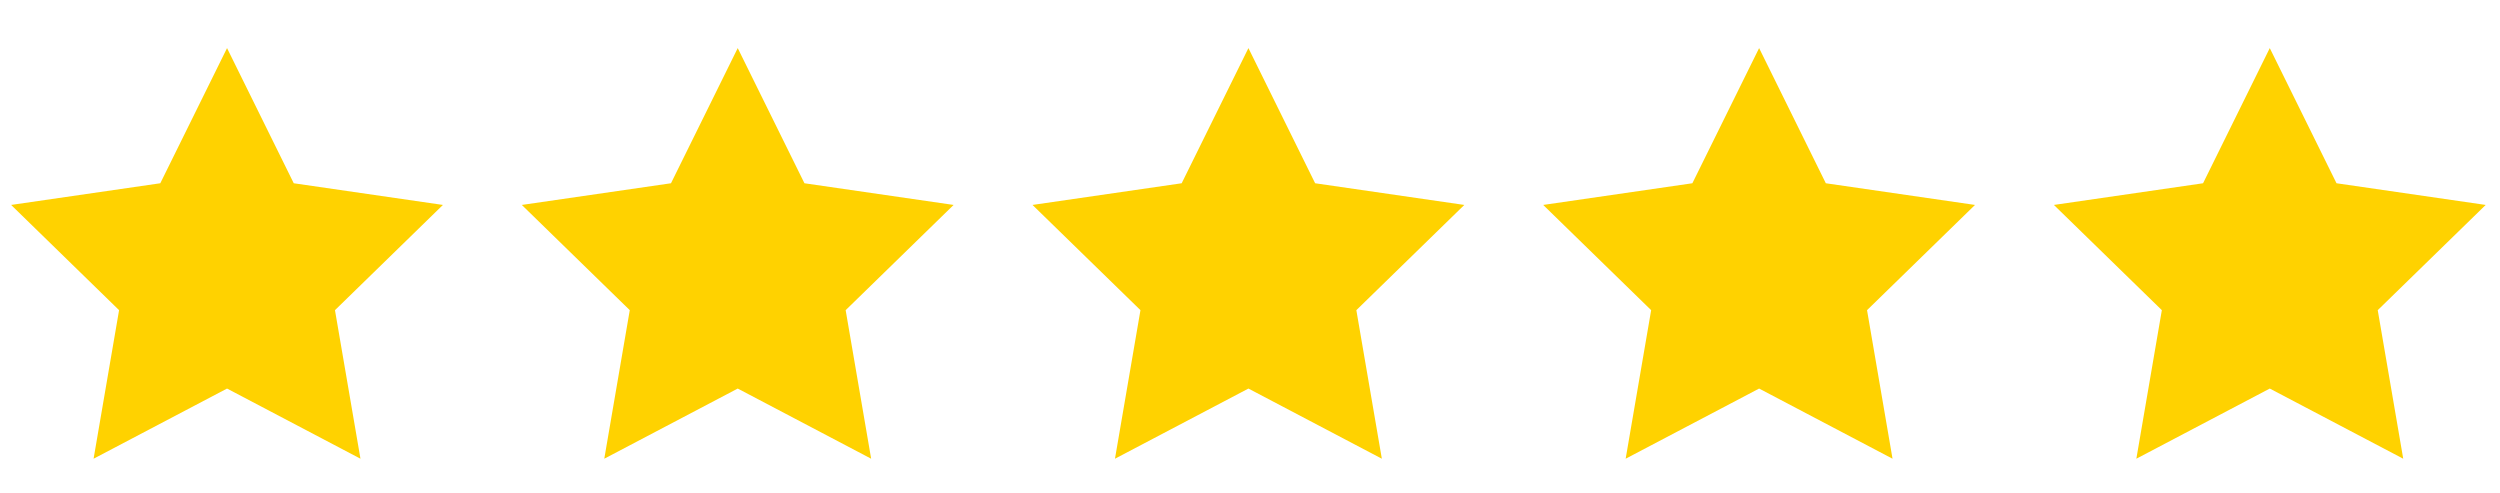
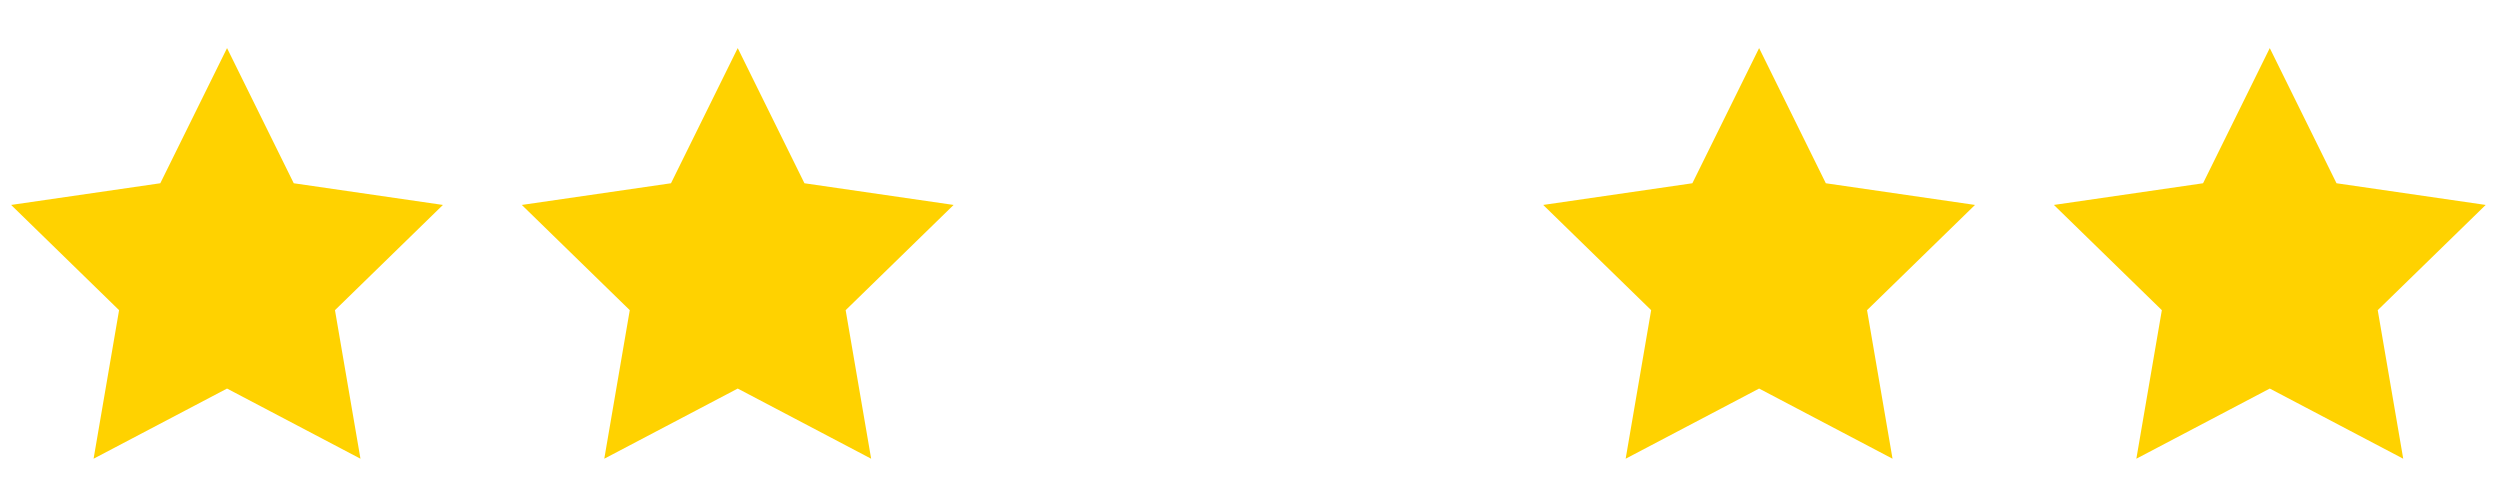
<svg xmlns="http://www.w3.org/2000/svg" fill="none" viewBox="0 0 76 15" height="15" width="76">
  <g clip-path="url(#clip0_7465_526)">
    <path fill="#FFD200" d="M6.902 11.812L2.845 13.945L3.62 9.429L0.338 6.23L4.873 5.571L6.902 1.462L8.93 5.571L13.465 6.23L10.183 9.429L10.958 13.945L6.902 11.812Z" clip-rule="evenodd" fill-rule="evenodd" />
  </g>
  <g clip-path="url(#clip1_7465_526)">
    <path fill="#FFD200" d="M22.427 11.812L18.37 13.945L19.145 9.429L15.863 6.23L20.398 5.571L22.427 1.462L24.455 5.571L28.99 6.23L25.708 9.429L26.483 13.945L22.427 11.812Z" clip-rule="evenodd" fill-rule="evenodd" />
  </g>
  <g clip-path="url(#clip2_7465_526)">
-     <path fill="#FFD200" d="M37.952 11.812L33.895 13.945L34.67 9.429L31.388 6.23L35.923 5.571L37.952 1.462L39.98 5.571L44.515 6.23L41.233 9.429L42.008 13.945L37.952 11.812Z" clip-rule="evenodd" fill-rule="evenodd" />
-   </g>
+     </g>
  <g clip-path="url(#clip3_7465_526)">
    <path fill="#FFD200" d="M53.477 11.812L49.42 13.945L50.195 9.429L46.913 6.23L51.448 5.571L53.477 1.462L55.505 5.571L60.04 6.23L56.758 9.429L57.533 13.945L53.477 11.812Z" clip-rule="evenodd" fill-rule="evenodd" />
  </g>
  <g clip-path="url(#clip4_7465_526)">
    <path fill="#FFD200" d="M69.001 11.812L64.945 13.945L65.72 9.429L62.438 6.23L66.973 5.571L69.001 1.462L71.03 5.571L75.565 6.23L72.283 9.429L73.058 13.945L69.001 11.812Z" clip-rule="evenodd" fill-rule="evenodd" />
  </g>
  <defs>
    <clipPath id="clip0_7465_526">
      <rect transform="translate(0 0.6)" fill="white" height="13.8" width="13.8" />
    </clipPath>
    <clipPath id="clip1_7465_526">
      <rect transform="translate(15.525 0.6)" fill="white" height="13.8" width="13.8" />
    </clipPath>
    <clipPath id="clip2_7465_526">
      <rect transform="translate(31.05 0.6)" fill="white" height="13.8" width="13.8" />
    </clipPath>
    <clipPath id="clip3_7465_526">
      <rect transform="translate(46.575 0.6)" fill="white" height="13.8" width="13.8" />
    </clipPath>
    <clipPath id="clip4_7465_526">
      <rect transform="translate(62.1 0.6)" fill="white" height="13.8" width="13.8" />
    </clipPath>
  </defs>
</svg>